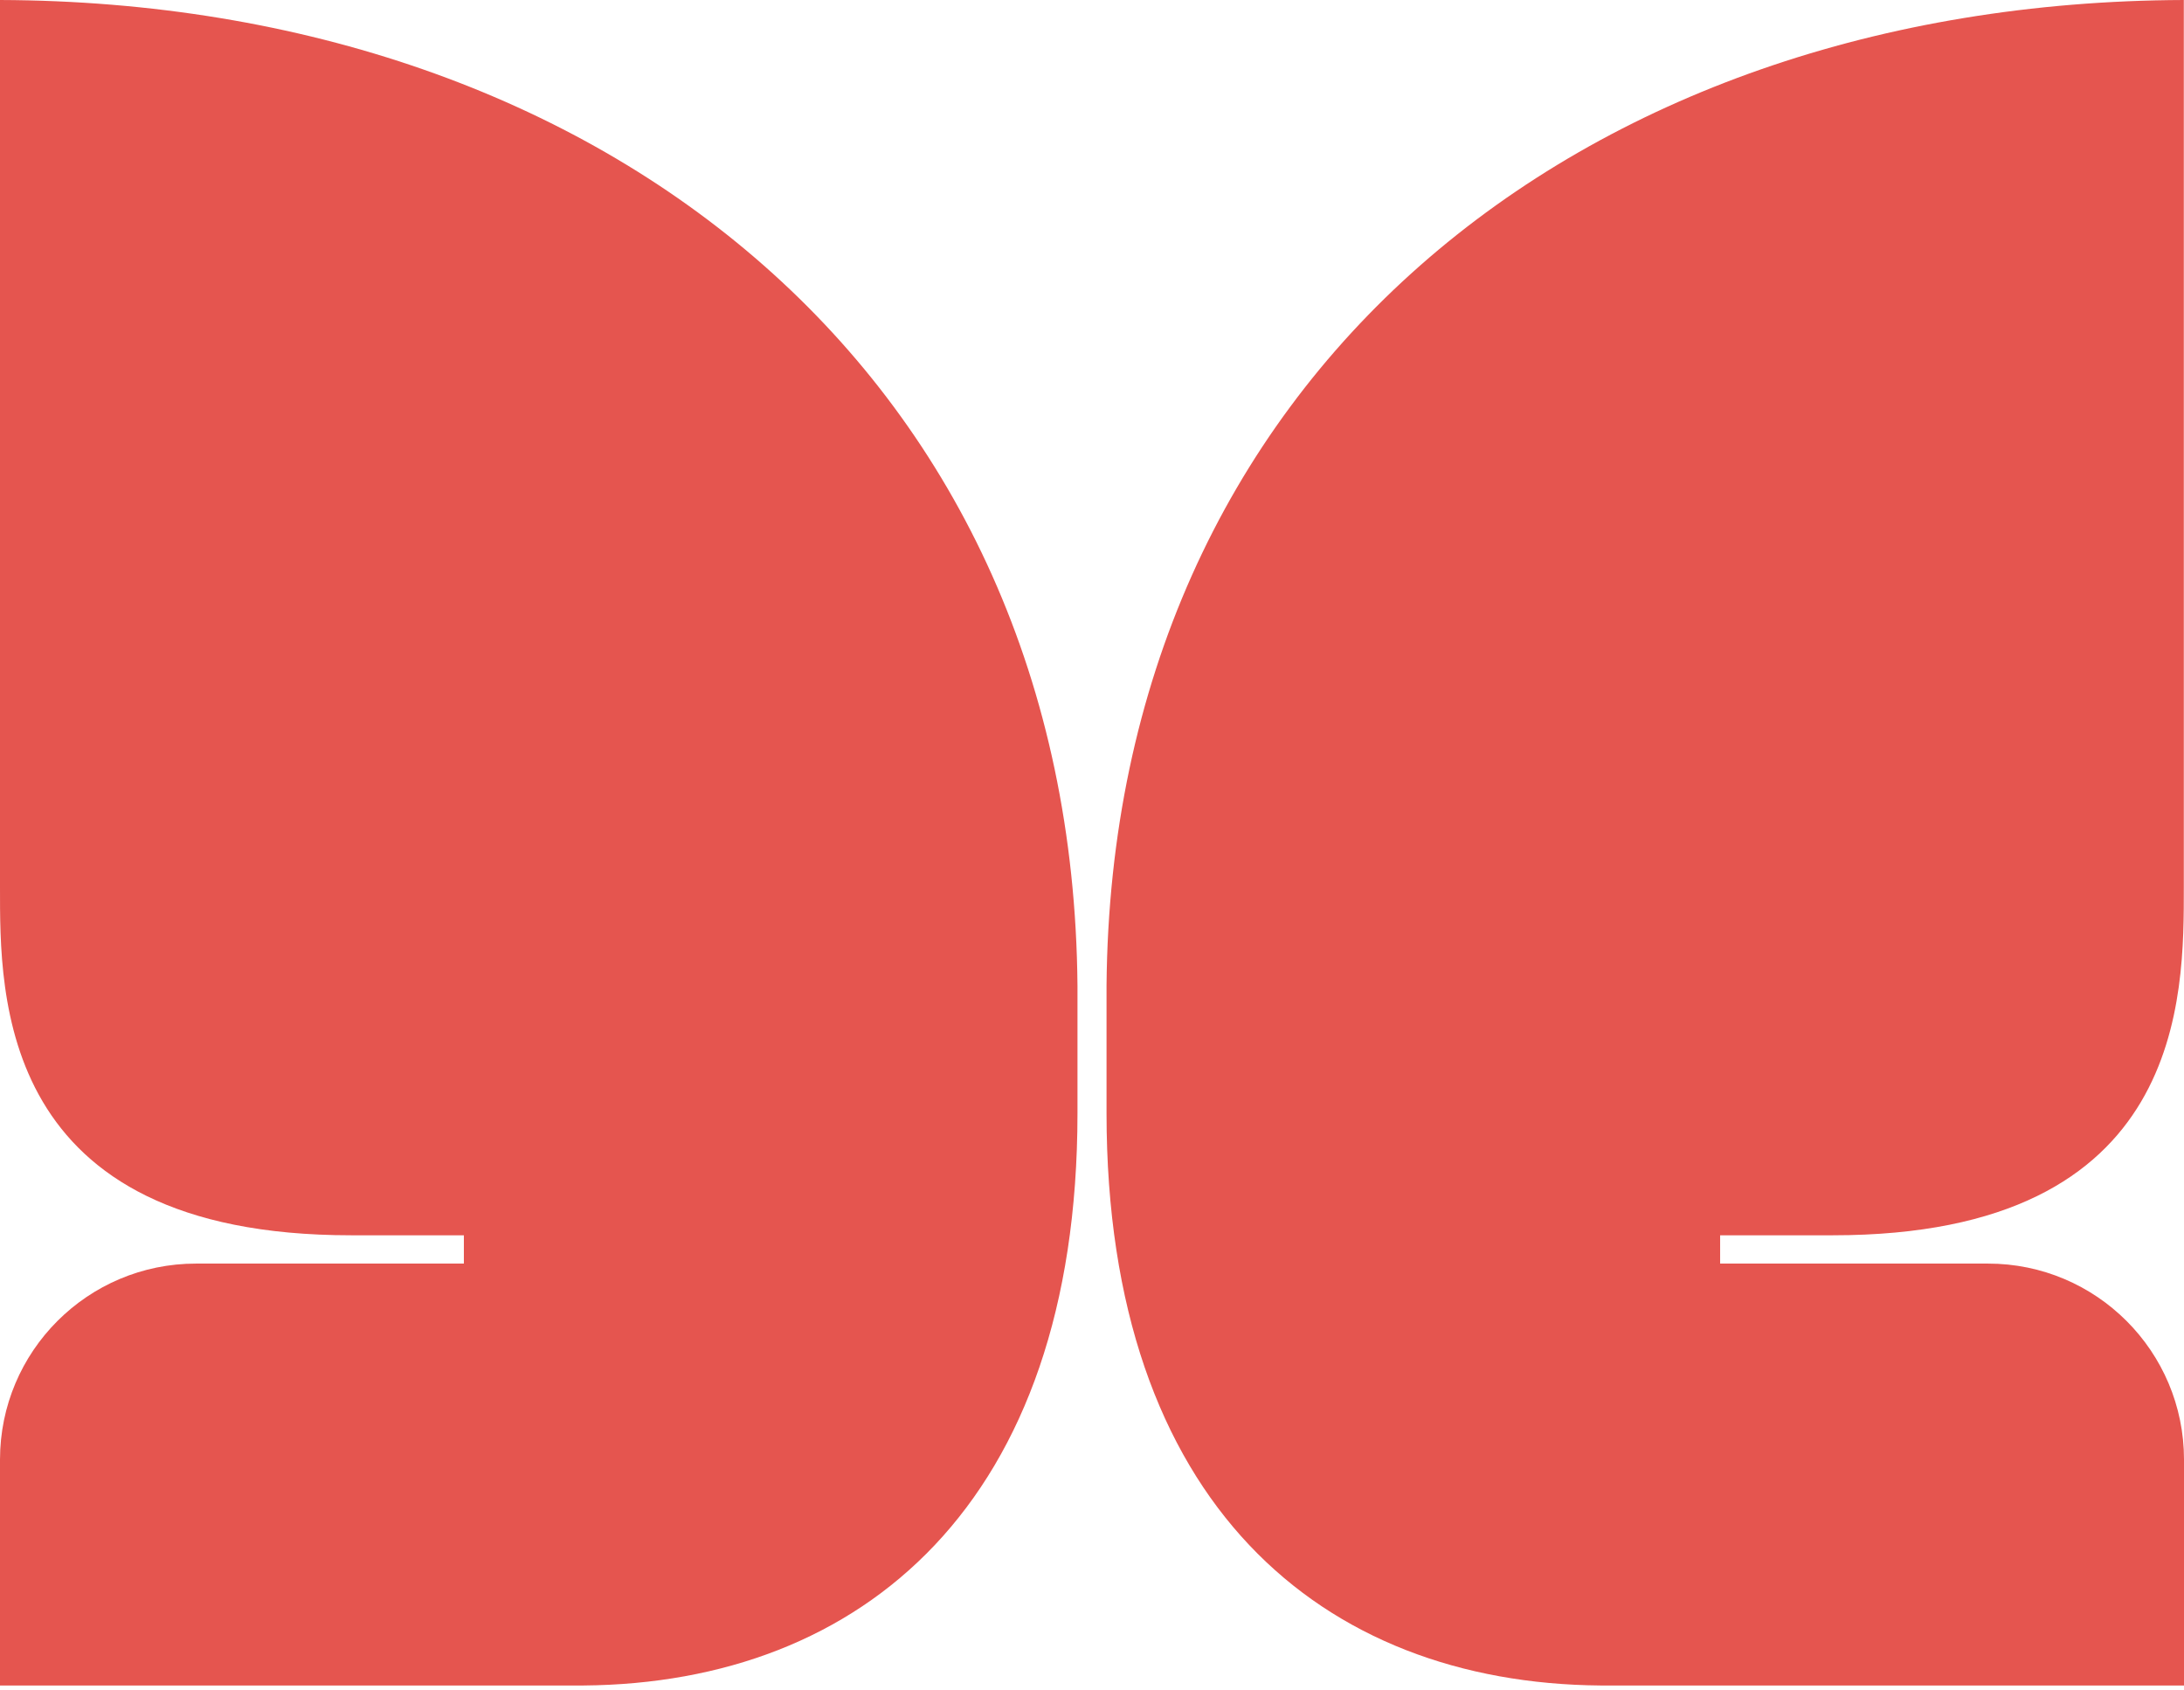
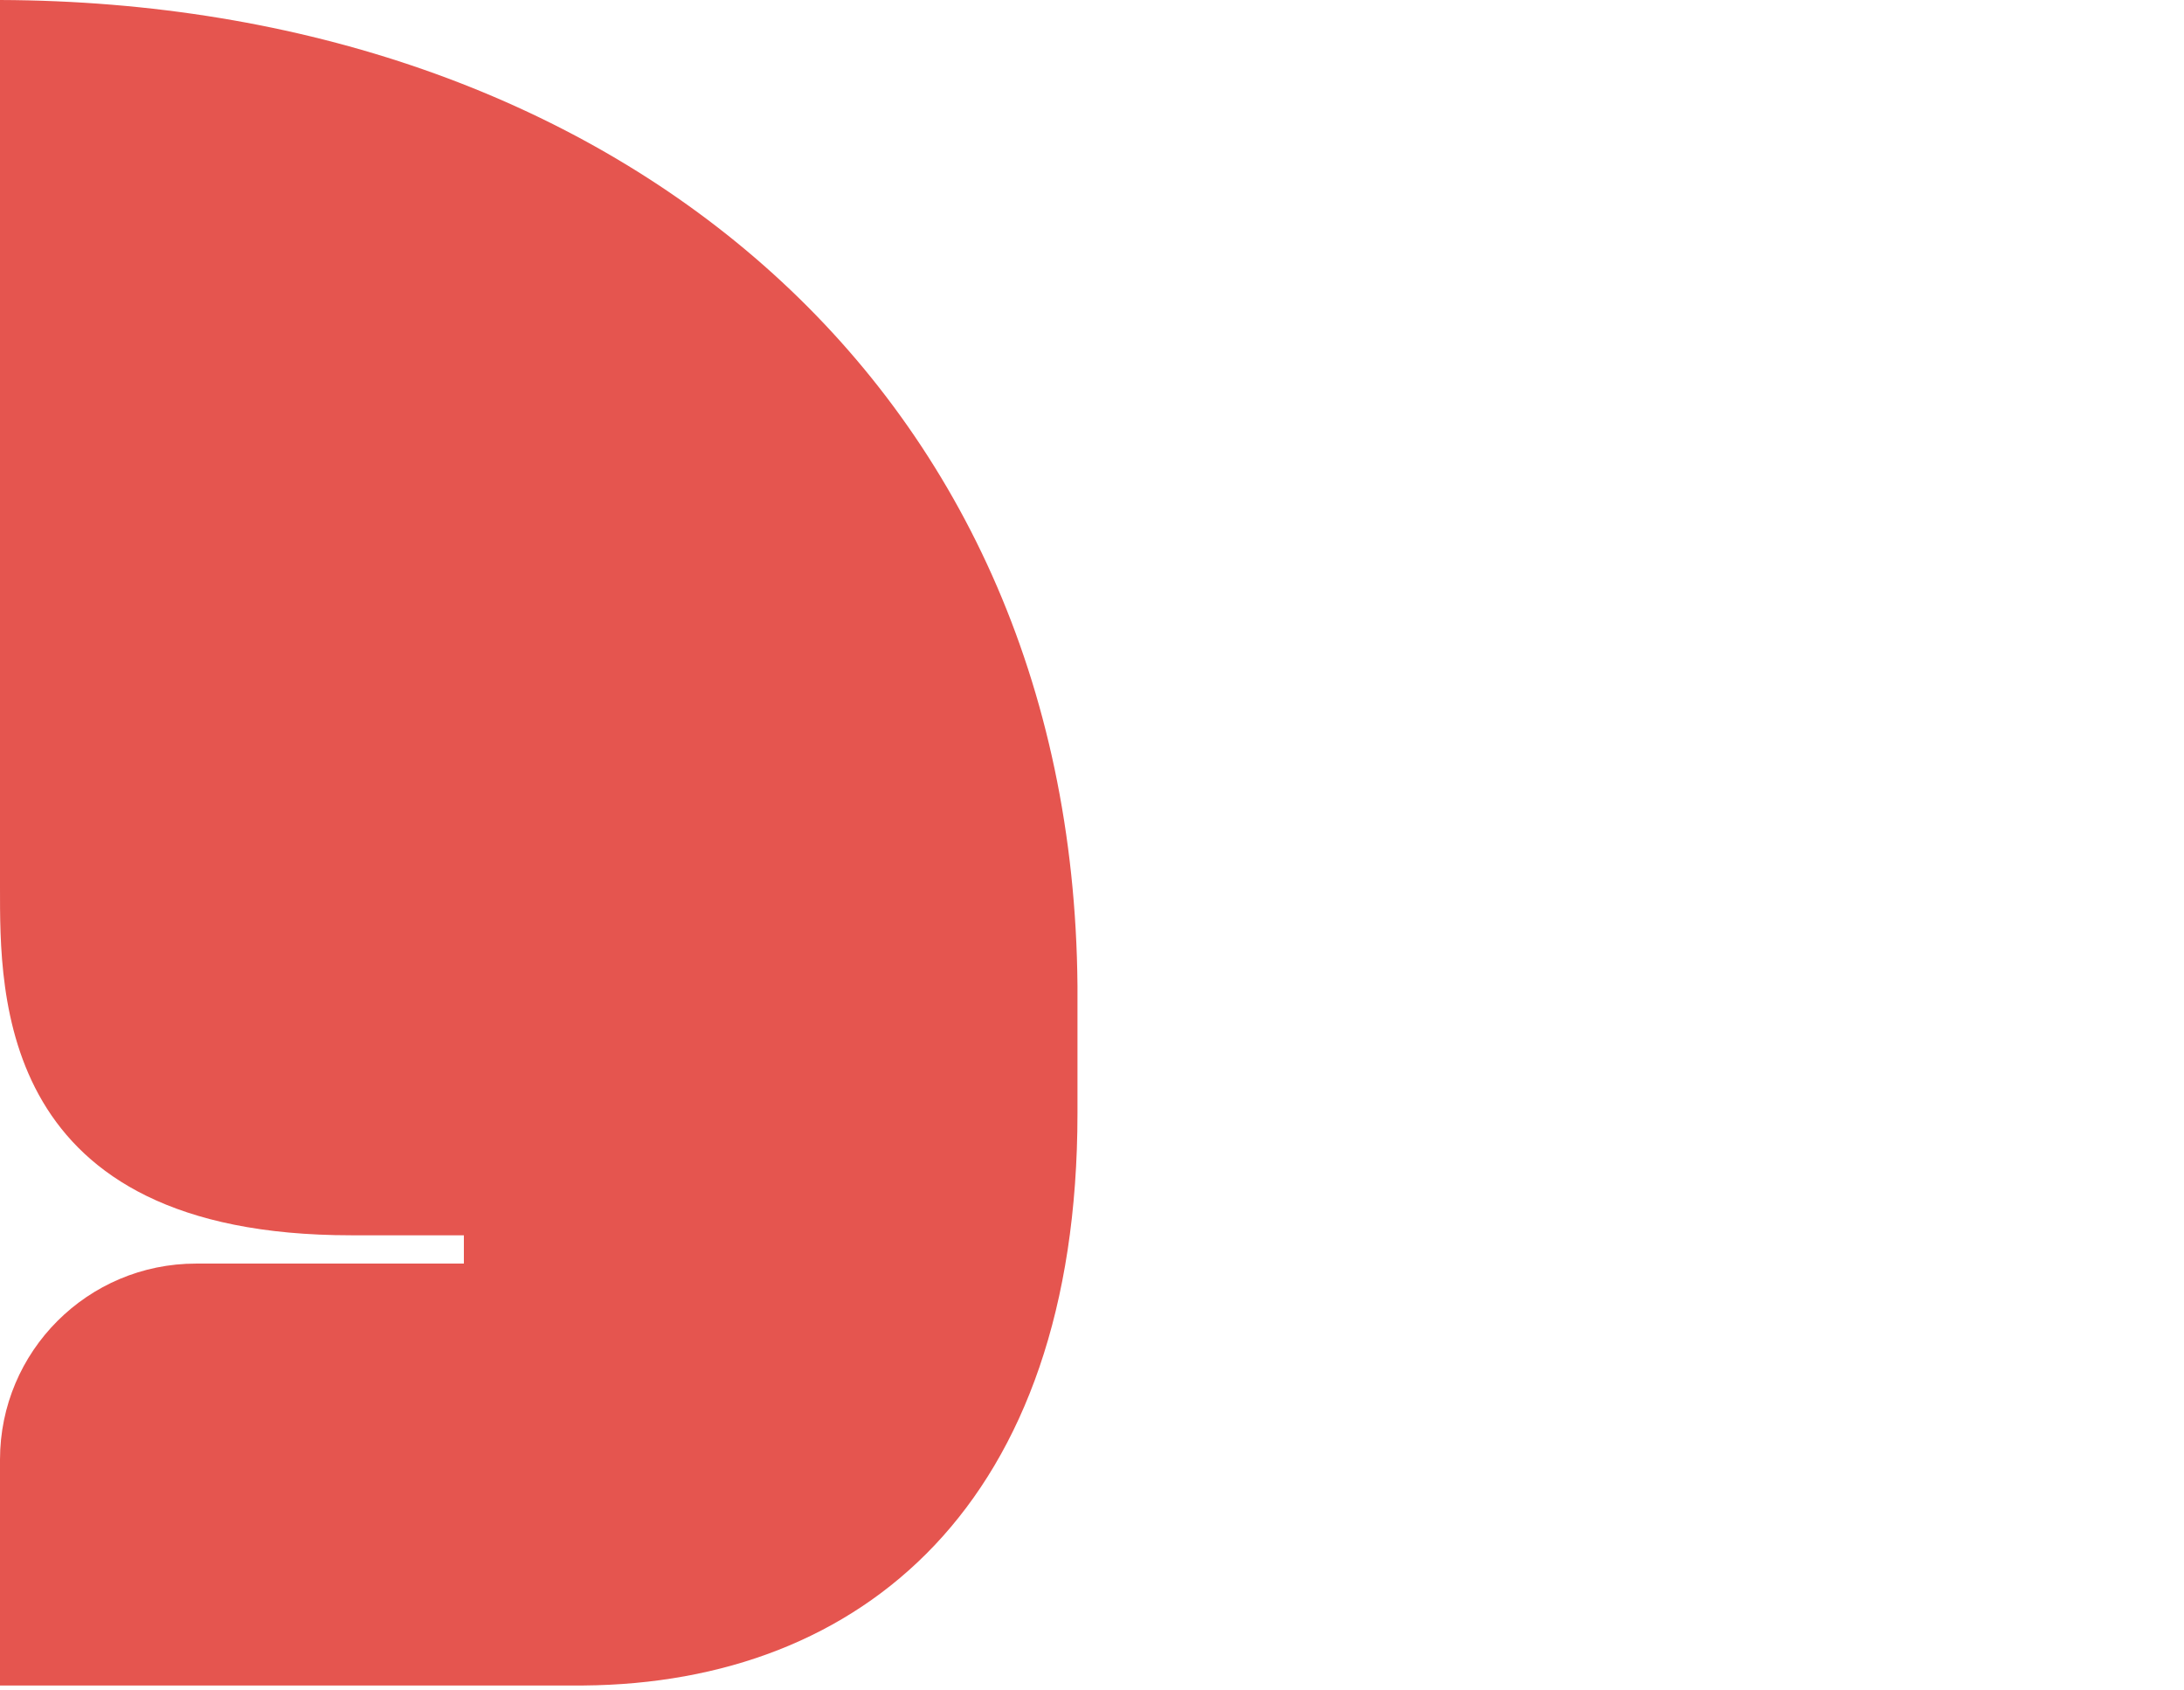
<svg xmlns="http://www.w3.org/2000/svg" width="512" height="396" viewBox="0 0 512 396" fill="none">
  <path d="M0 395.026H136.855C201.967 394.481 252.595 352.512 252.595 260.898V231.011C251.415 88.435 141.895 0.5 0 0V207.892C0 233.282 -0.681 289.513 82.322 289.513H108.748V296.145H45.951C20.569 296.145 0 316.72 0 342.111V395.026Z" fill="#E5554F" />
-   <path d="M512.003 395.026H375.148C310.035 394.481 259.407 352.512 259.407 260.898V231.011C260.588 88.435 370.108 0.5 511.957 0V207.892C511.957 233.282 512.638 289.513 429.681 289.513H403.254V296.145H466.051C491.433 296.145 512.003 316.72 512.003 342.111V395.026Z" fill="#E5554F" />
</svg>